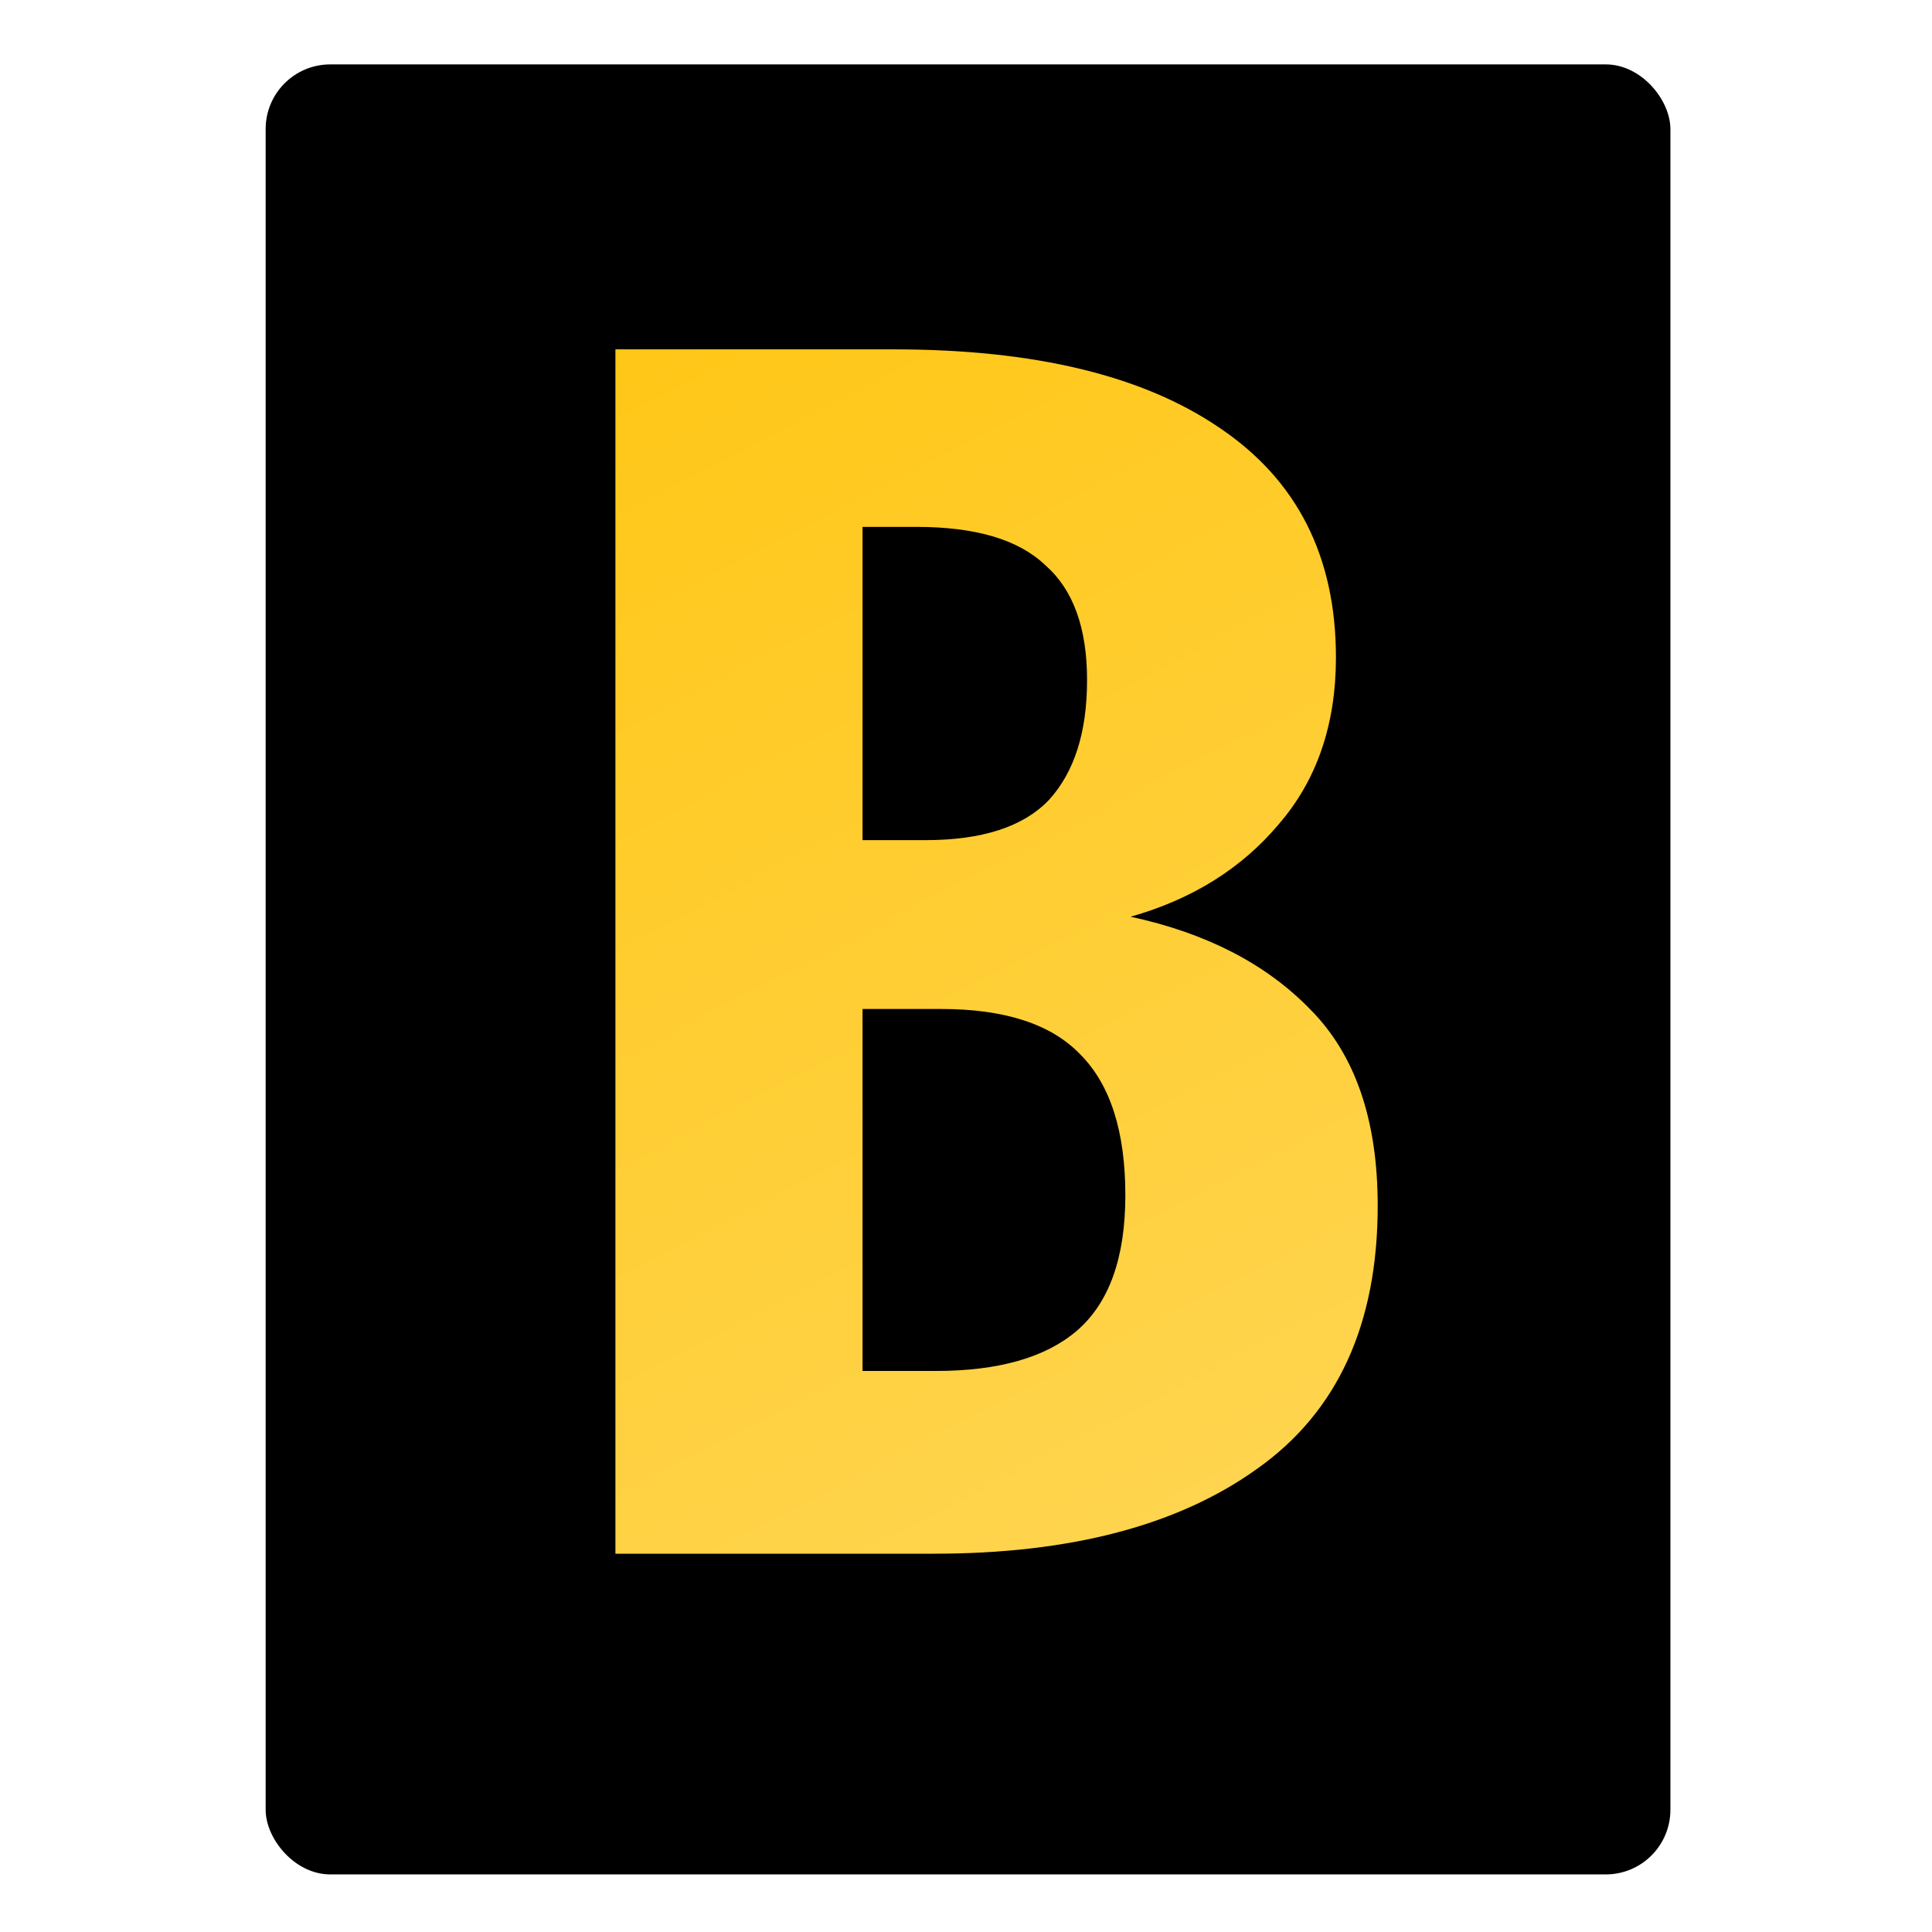
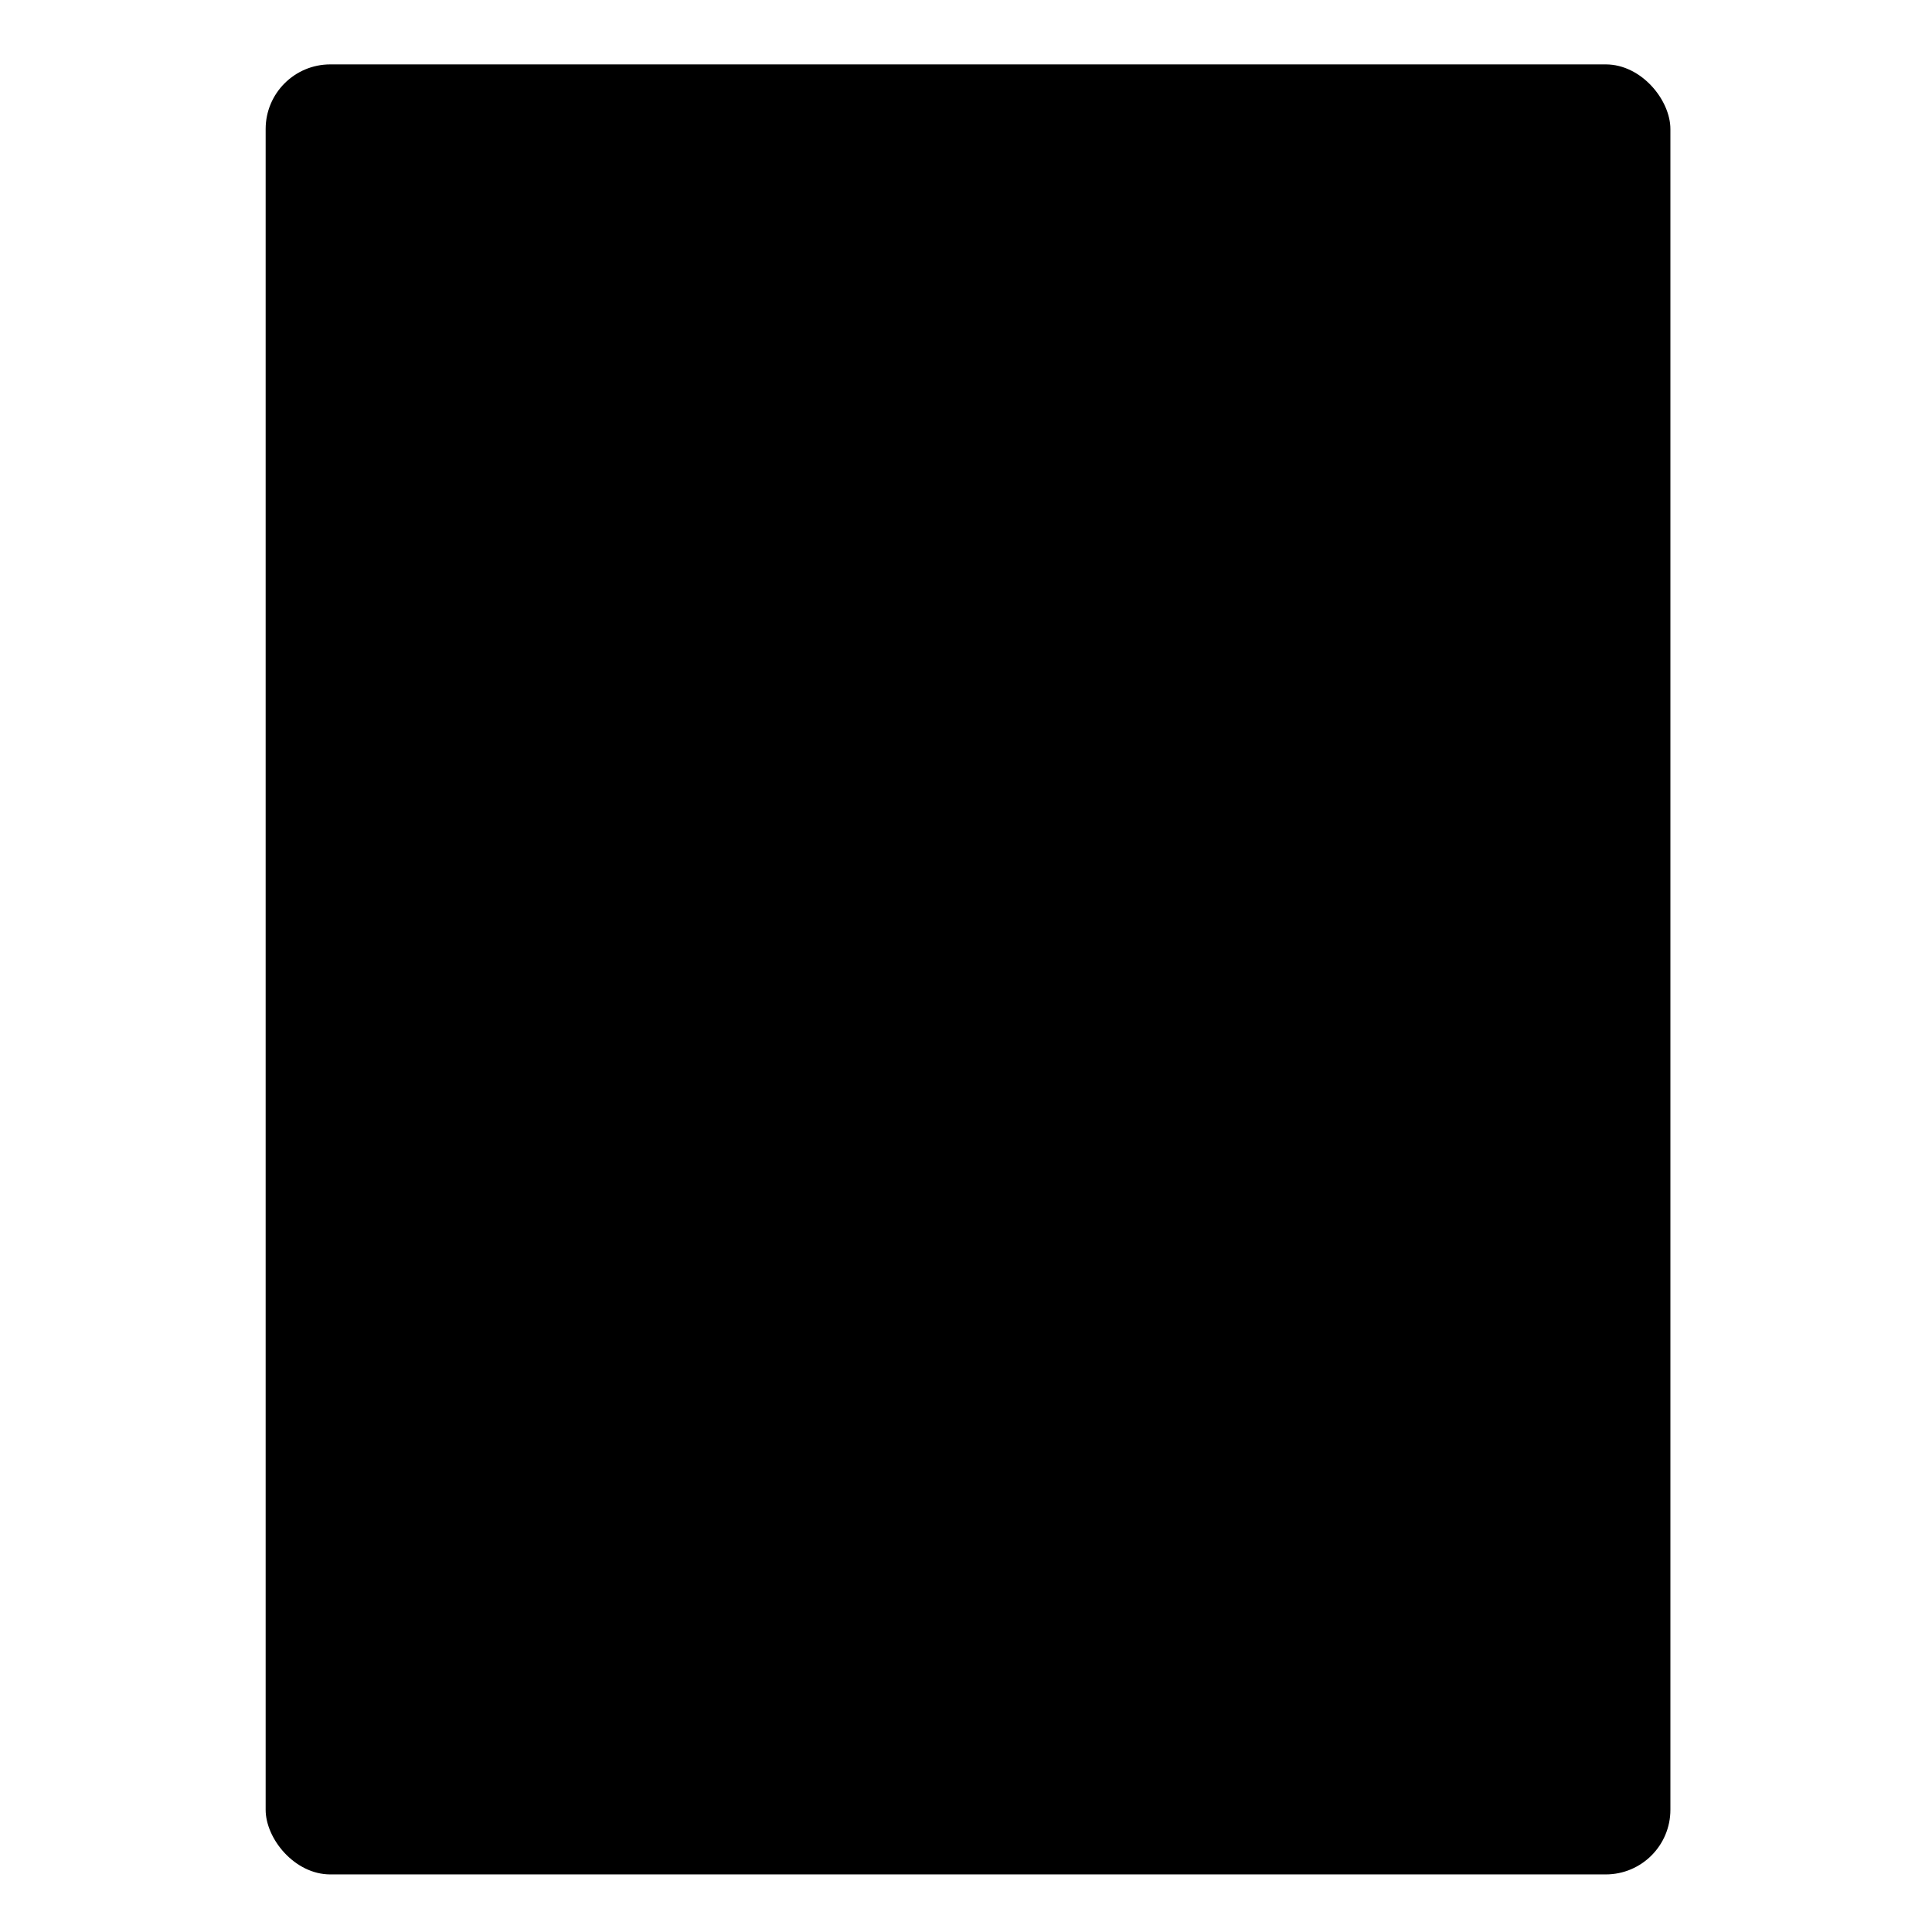
<svg xmlns="http://www.w3.org/2000/svg" width="240" height="240" viewBox="0 0 240 240" fill="none">
  <rect x="33" y="8" width="174.503" height="224.847" rx="8.03" fill="black" />
-   <path d="M140.444 113.879C149.813 115.897 157.235 119.717 162.713 125.338C168.334 130.959 171.144 139.103 171.144 149.768C171.144 164.47 166.172 175.352 156.227 182.414C146.426 189.477 133.021 193.008 116.014 193.008H76.449V43.399H111.041C128.481 43.399 141.957 46.642 151.47 53.128C161.127 59.614 165.955 69.126 165.955 81.666C165.955 90.025 163.577 96.944 158.821 102.421C154.209 107.898 148.083 111.717 140.444 113.879ZM107.149 65.451V104.367H114.933C121.995 104.367 127.112 102.709 130.283 99.394C133.454 95.935 135.039 90.962 135.039 84.476C135.039 77.99 133.309 73.234 129.85 70.207C126.535 67.036 121.202 65.451 113.852 65.451H107.149ZM116.23 170.307C124.013 170.307 129.85 168.65 133.742 165.335C137.778 161.876 139.795 156.254 139.795 148.471C139.795 140.544 137.922 134.707 134.174 130.959C130.571 127.212 124.806 125.338 116.878 125.338H107.149V170.307H116.23Z" fill="url(#paint0_linear_4260_4874)" />
  <defs>
    <linearGradient id="paint0_linear_4260_4874" x1="76.17" y1="43.975" x2="153.518" y2="193.273" gradientUnits="userSpaceOnUse">
      <stop stop-color="#FFC717" />
      <stop offset="1" stop-color="#FFD551" />
    </linearGradient>
  </defs>
</svg>